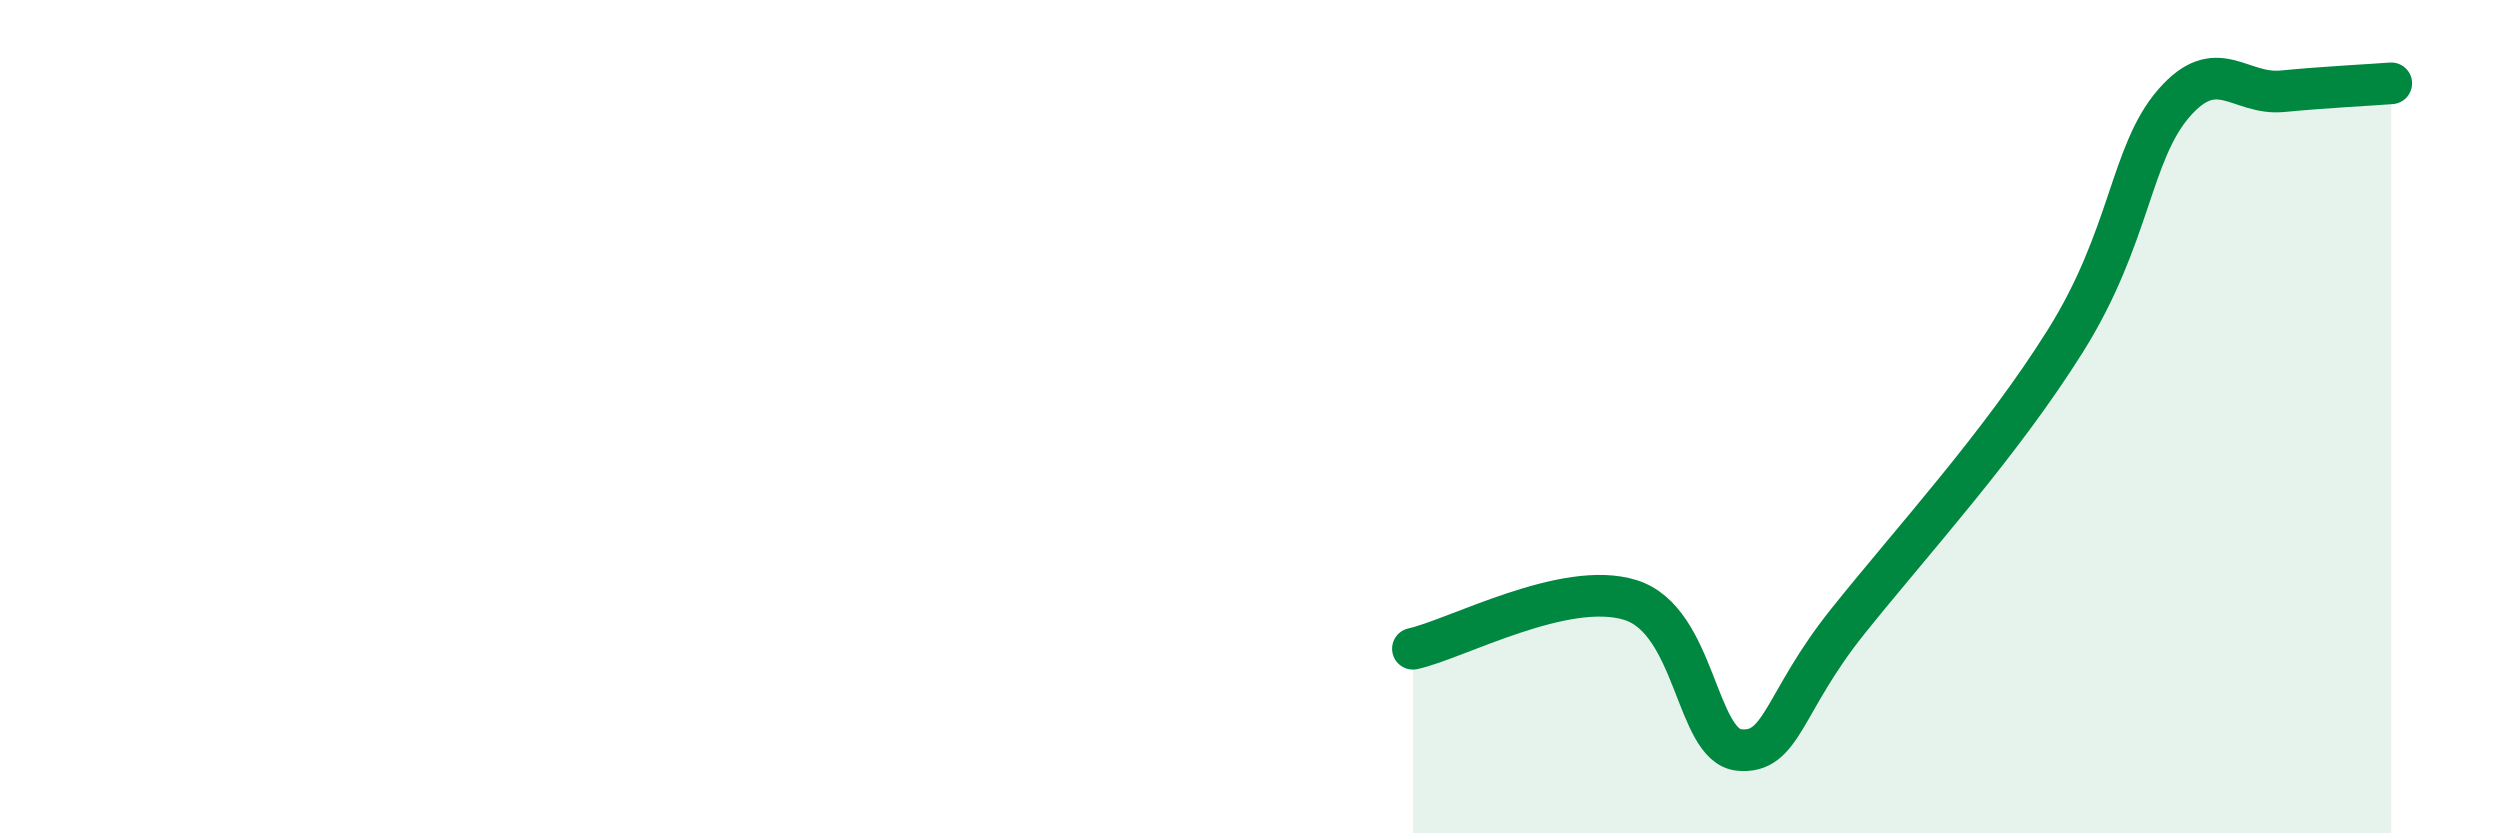
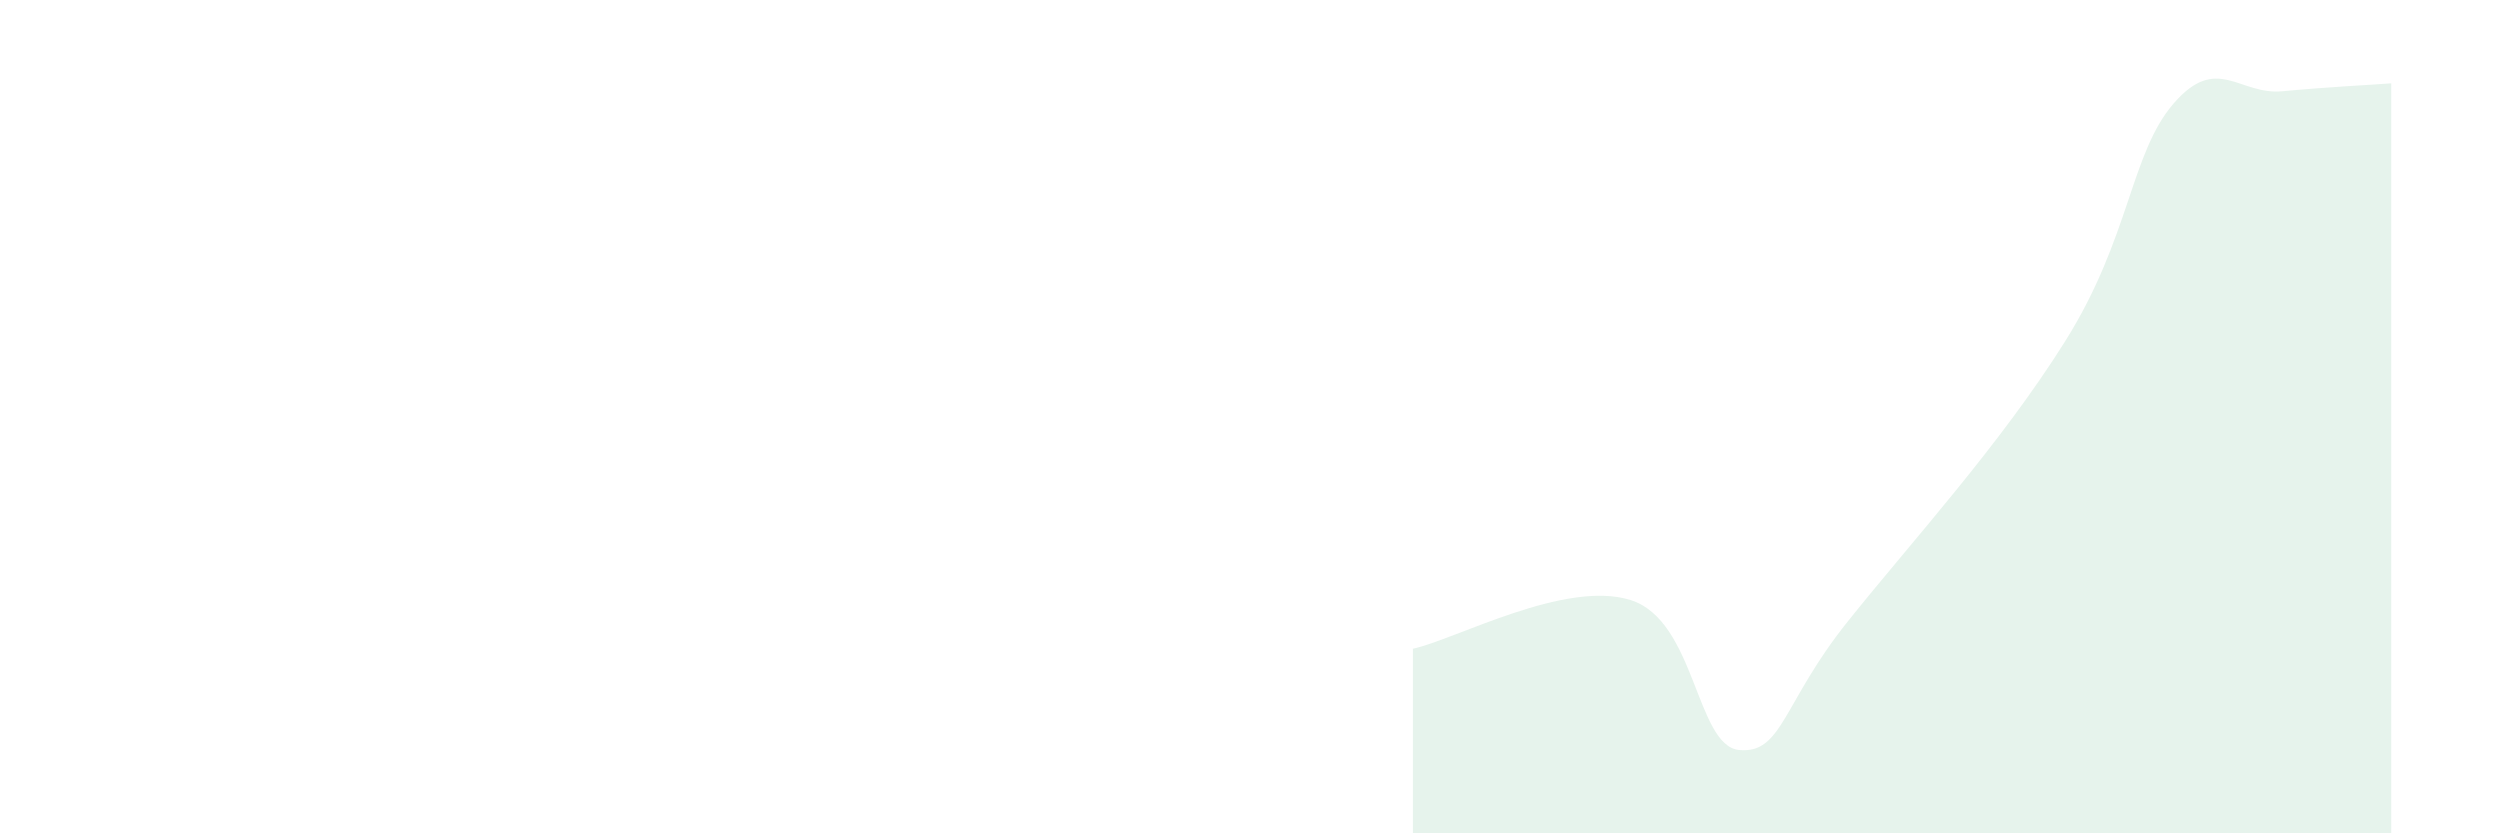
<svg xmlns="http://www.w3.org/2000/svg" width="60" height="20" viewBox="0 0 60 20">
  <path d="M 33.91,15.57 C 34.95,15.34 37.56,13.91 39.13,14.4 C 40.7,14.89 40.7,17.9 41.74,18 C 42.78,18.1 42.78,16.87 44.35,14.91 C 45.92,12.95 48.01,10.67 49.57,8.18 C 51.13,5.69 51.13,3.68 52.17,2.48 C 53.21,1.28 53.74,2.29 54.78,2.19 C 55.82,2.09 56.87,2.04 57.39,2L57.39 20L33.91 20Z" fill="#008740" opacity="0.1" stroke-linecap="round" stroke-linejoin="round" />
-   <path d="M 33.91,15.57 C 34.95,15.34 37.56,13.91 39.13,14.4 C 40.7,14.89 40.7,17.9 41.74,18 C 42.78,18.1 42.78,16.87 44.35,14.91 C 45.92,12.95 48.01,10.67 49.57,8.18 C 51.13,5.69 51.13,3.68 52.17,2.48 C 53.21,1.28 53.74,2.29 54.78,2.19 C 55.82,2.09 56.87,2.04 57.39,2" stroke="#008740" stroke-width="1" fill="none" stroke-linecap="round" stroke-linejoin="round" />
</svg>